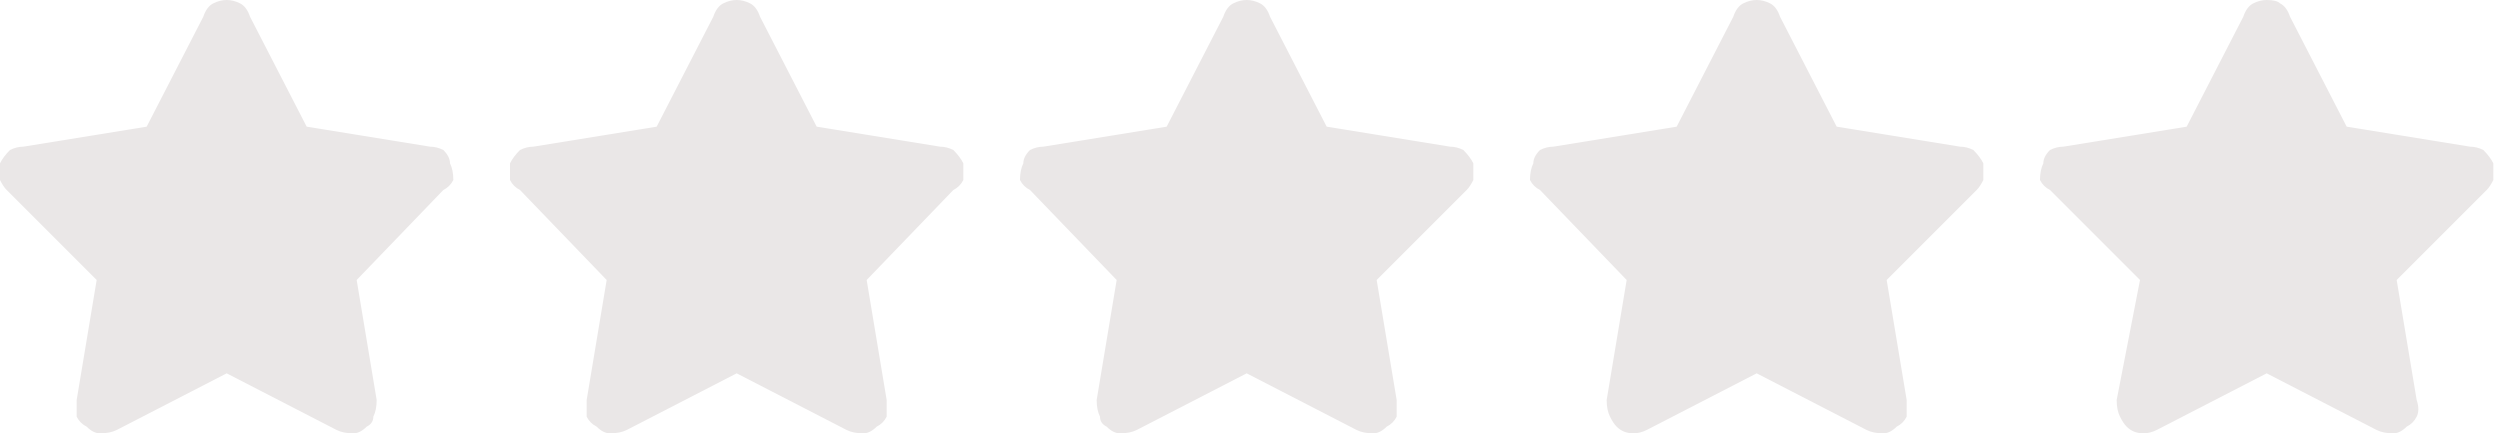
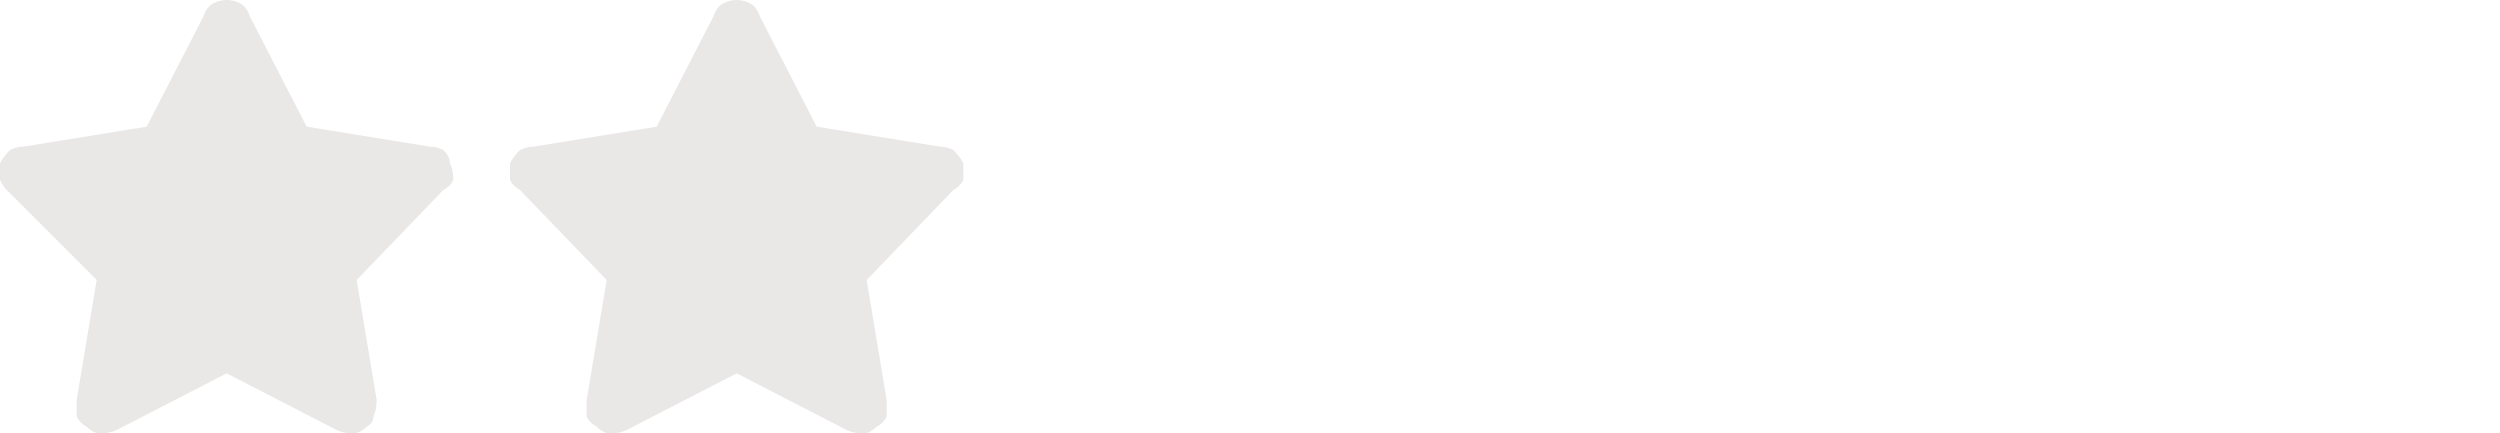
<svg xmlns="http://www.w3.org/2000/svg" version="1.2" viewBox="0 0 75 13" width="75" height="13">
  <title>5rating-stars-gray-svg</title>
  <style>
		.s0 { fill: #eae7e7 } 
	</style>
  <g id="gray-stars">
    <path id="Icon_awesome-star" class="s0" d="m6.1 0.5l-1.7 3.3-3.7 0.6q-0.2 0-0.4 0.1-0.2 0.2-0.3 0.4 0 0.2 0 0.5 0.1 0.2 0.2 0.3l2.7 2.7-0.6 3.6q0 0.3 0 0.5 0.1 0.2 0.3 0.3 0.2 0.2 0.4 0.2 0.3 0 0.5-0.1l3.3-1.7 3.3 1.7q0.2 0.1 0.5 0.1 0.2 0 0.4-0.2 0.2-0.1 0.2-0.3 0.1-0.2 0.1-0.5l-0.6-3.6 2.6-2.7q0.2-0.1 0.3-0.3 0-0.3-0.1-0.5 0-0.2-0.2-0.4-0.2-0.1-0.4-0.1l-3.7-0.6-1.7-3.3q-0.1-0.3-0.3-0.4-0.2-0.1-0.4-0.1-0.2 0-0.4 0.1-0.2 0.1-0.3 0.4z" />
    <path id="Icon_awesome-star-2" class="s0" d="m21.4 0.5l-1.7 3.3-3.7 0.6q-0.2 0-0.4 0.1-0.2 0.2-0.3 0.4 0 0.2 0 0.5 0.1 0.2 0.3 0.3l2.6 2.7-0.6 3.6q0 0.3 0 0.5 0.1 0.2 0.3 0.3 0.2 0.2 0.4 0.2 0.3 0 0.5-0.1l3.3-1.7 3.3 1.7q0.2 0.1 0.5 0.1 0.2 0 0.4-0.2 0.2-0.1 0.3-0.3 0-0.2 0-0.5l-0.6-3.6 2.6-2.7q0.2-0.1 0.3-0.3 0-0.3 0-0.5-0.1-0.2-0.3-0.4-0.2-0.1-0.4-0.1l-3.7-0.6-1.7-3.3q-0.1-0.3-0.3-0.4-0.2-0.1-0.4-0.1-0.2 0-0.4 0.1-0.2 0.1-0.3 0.4z" />
-     <path id="Icon_awesome-star-3" class="s0" d="m36.7 0.5l-1.7 3.3-3.7 0.6q-0.2 0-0.4 0.1-0.2 0.2-0.2 0.4-0.1 0.2-0.1 0.5 0.1 0.2 0.3 0.3l2.6 2.7-0.6 3.6q0 0.3 0.1 0.5 0 0.2 0.2 0.3 0.2 0.2 0.4 0.2 0.3 0 0.5-0.1l3.3-1.7 3.3 1.7q0.2 0.1 0.5 0.1 0.2 0 0.4-0.2 0.2-0.1 0.3-0.3 0-0.2 0-0.5l-0.6-3.6 2.7-2.7q0.1-0.1 0.2-0.3 0-0.3 0-0.5-0.1-0.2-0.3-0.4-0.2-0.1-0.4-0.1l-3.7-0.6-1.7-3.3q-0.1-0.3-0.3-0.4-0.2-0.1-0.4-0.1-0.2 0-0.4 0.1-0.2 0.1-0.3 0.4z" />
-     <path id="Icon_awesome-star-4" class="s0" d="m52 0.5l-1.7 3.3-3.7 0.6q-0.2 0-0.4 0.1-0.2 0.2-0.2 0.4-0.1 0.2-0.1 0.5 0.1 0.2 0.3 0.3l2.6 2.7-0.6 3.6q0 0.3 0.1 0.5 0.1 0.2 0.2 0.3 0.2 0.2 0.5 0.2 0.2 0 0.4-0.1l3.3-1.7 3.3 1.7q0.2 0.1 0.5 0.1 0.2 0 0.4-0.2 0.2-0.1 0.3-0.3 0-0.2 0-0.5l-0.6-3.6 2.7-2.7q0.1-0.1 0.2-0.3 0-0.3 0-0.5-0.1-0.2-0.3-0.4-0.2-0.1-0.4-0.1l-3.7-0.6-1.7-3.3q-0.1-0.3-0.3-0.4-0.2-0.1-0.4-0.1-0.2 0-0.4 0.1-0.2 0.1-0.3 0.4z" />
-     <path id="Icon_awesome-star-5" class="s0" d="m67.3 0.5l-1.7 3.3-3.7 0.6q-0.2 0-0.4 0.1-0.2 0.2-0.2 0.4-0.1 0.2-0.1 0.5 0.1 0.2 0.3 0.3l2.7 2.7-0.7 3.6q0 0.3 0.1 0.5 0.1 0.2 0.2 0.3 0.2 0.2 0.5 0.2 0.2 0 0.4-0.1l3.3-1.7 3.3 1.7q0.2 0.1 0.5 0.1 0.2 0 0.4-0.2 0.2-0.1 0.3-0.3 0.1-0.2 0-0.5l-0.6-3.6 2.7-2.7q0.1-0.1 0.2-0.3 0-0.3 0-0.5-0.1-0.2-0.3-0.4-0.2-0.1-0.4-0.1l-3.7-0.6-1.7-3.3q-0.1-0.3-0.3-0.4-0.1-0.1-0.4-0.1-0.2 0-0.4 0.1-0.2 0.1-0.3 0.4z" />
  </g>
</svg>